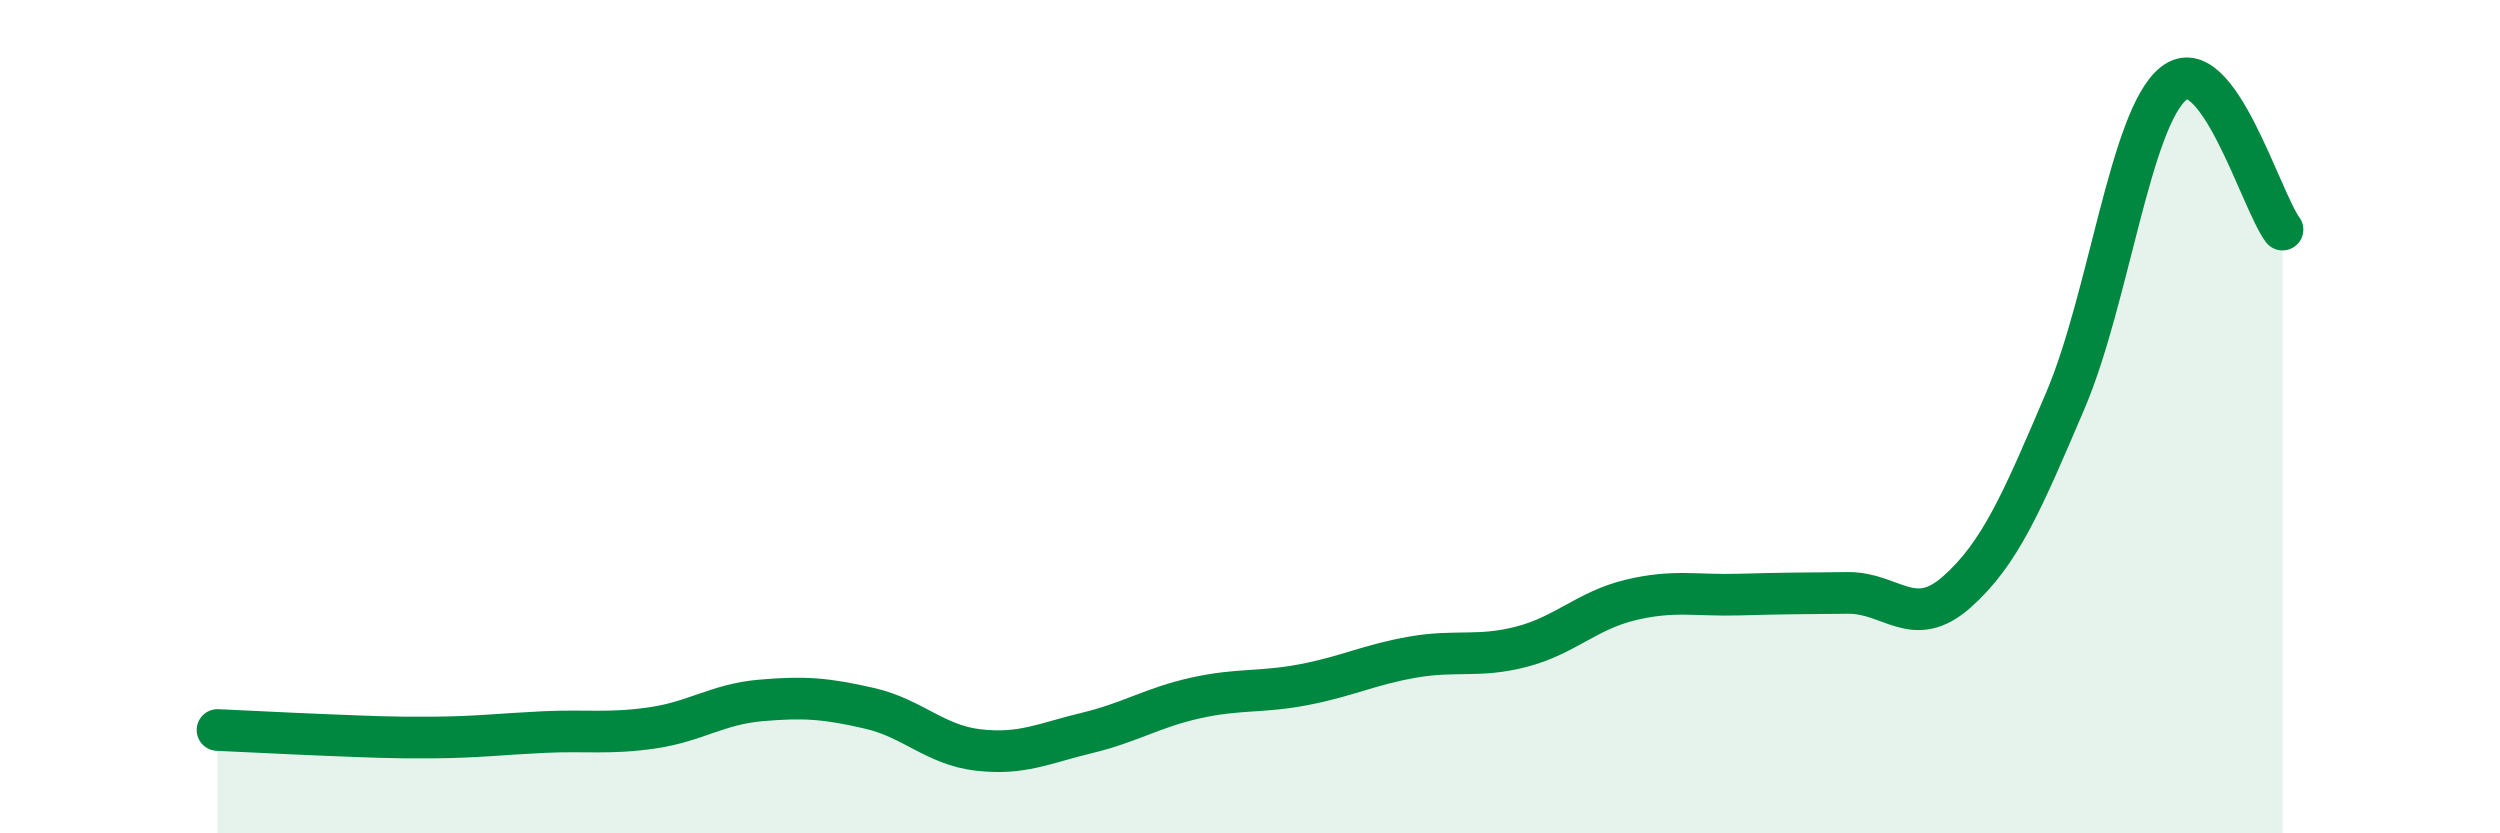
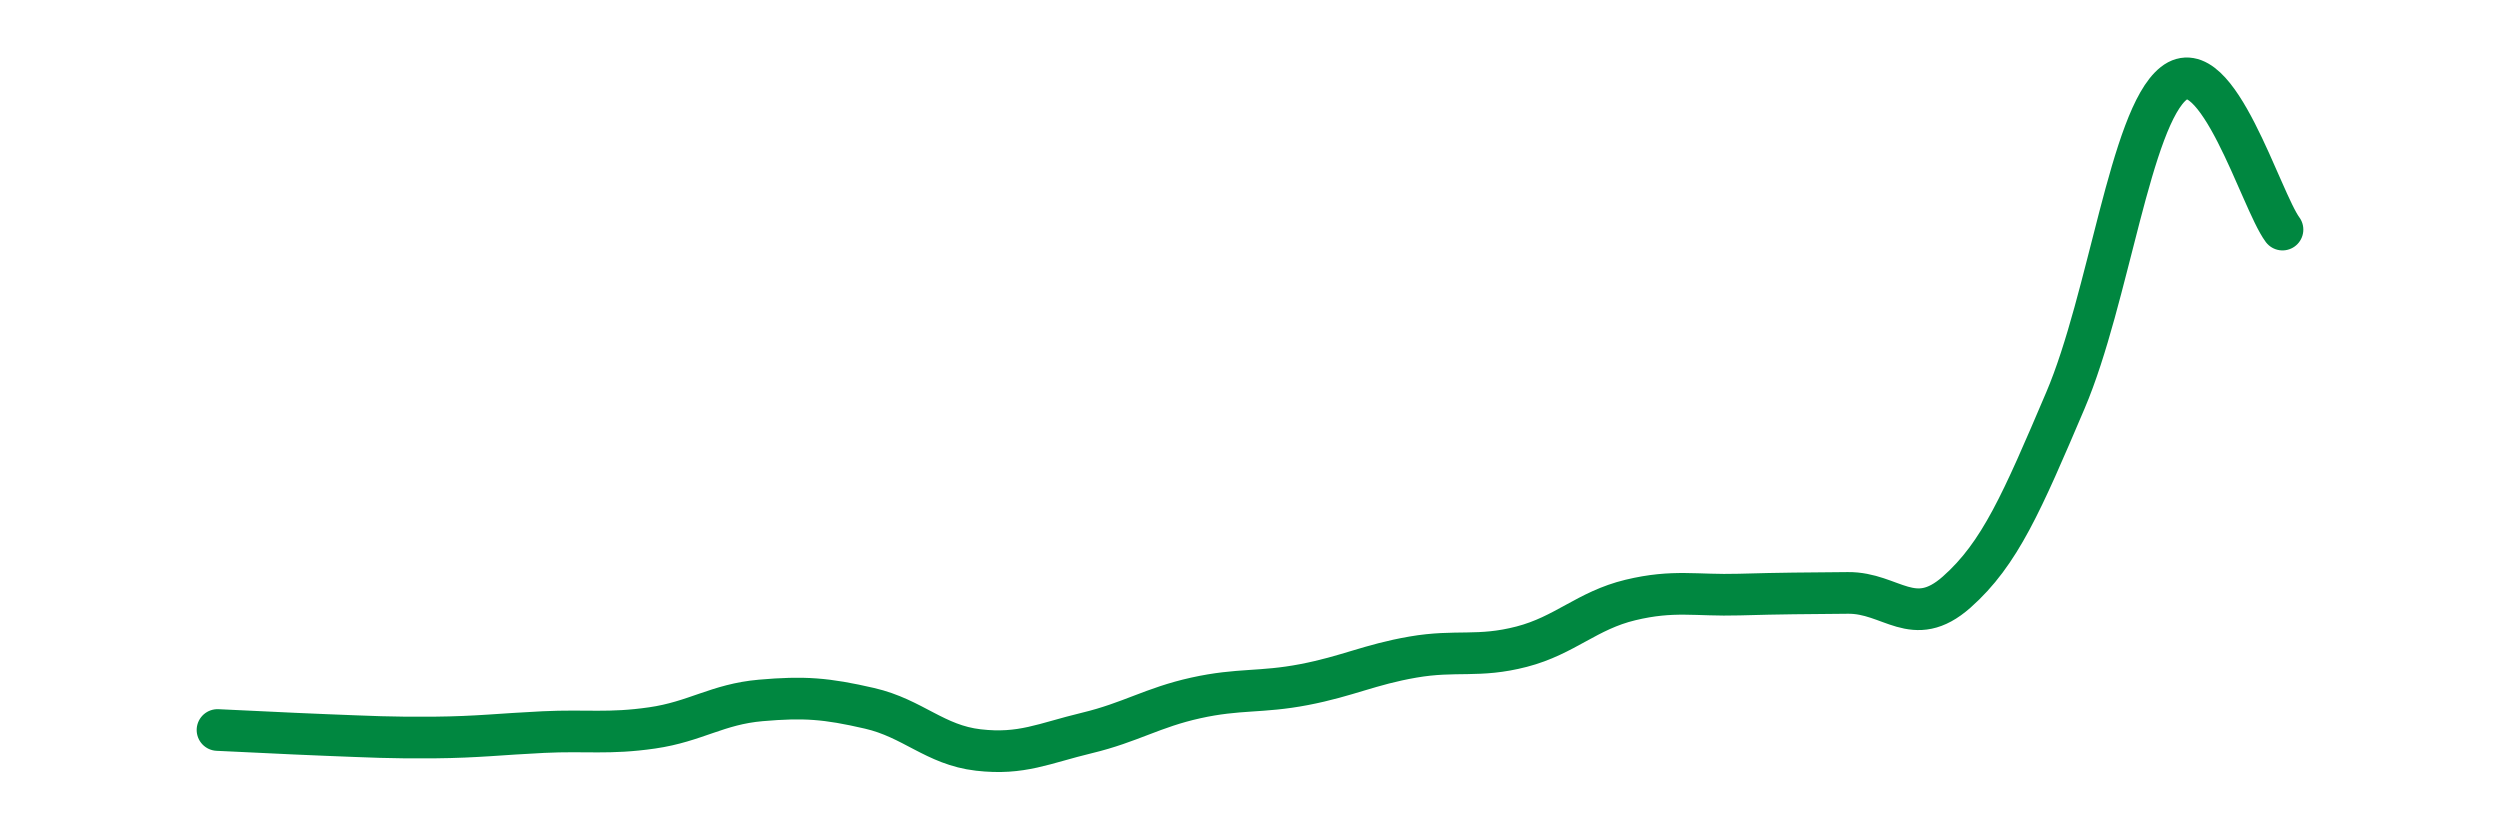
<svg xmlns="http://www.w3.org/2000/svg" width="60" height="20" viewBox="0 0 60 20">
-   <path d="M 5.22,17.52 C 5.74,17.54 6.79,17.6 7.83,17.64 C 8.87,17.68 9.39,17.71 10.43,17.7 C 11.47,17.69 12,17.62 13.04,17.57 C 14.08,17.52 14.61,17.62 15.65,17.47 C 16.69,17.32 17.22,16.9 18.26,16.81 C 19.3,16.72 19.83,16.76 20.87,17 C 21.91,17.24 22.44,17.88 23.48,18 C 24.52,18.12 25.05,17.84 26.09,17.59 C 27.13,17.34 27.66,16.98 28.7,16.75 C 29.74,16.52 30.26,16.63 31.3,16.43 C 32.34,16.23 32.87,15.95 33.91,15.77 C 34.95,15.59 35.48,15.79 36.52,15.52 C 37.56,15.25 38.09,14.65 39.13,14.4 C 40.17,14.15 40.7,14.3 41.74,14.27 C 42.78,14.24 43.31,14.24 44.35,14.23 C 45.39,14.22 45.92,15.13 46.96,14.21 C 48,13.29 48.53,12.05 49.57,9.61 C 50.61,7.17 51.13,2.82 52.17,2 C 53.21,1.18 54.26,4.81 54.78,5.51L54.78 20L5.22 20Z" fill="#008740" opacity="0.1" stroke-linecap="round" stroke-linejoin="round" />
  <path d="M 5.22,17.52 C 5.74,17.54 6.79,17.6 7.83,17.64 C 8.87,17.68 9.39,17.71 10.43,17.7 C 11.47,17.69 12,17.62 13.04,17.57 C 14.08,17.52 14.61,17.62 15.65,17.47 C 16.69,17.32 17.22,16.9 18.26,16.81 C 19.3,16.72 19.83,16.76 20.87,17 C 21.91,17.24 22.44,17.88 23.48,18 C 24.52,18.12 25.05,17.84 26.09,17.59 C 27.13,17.34 27.66,16.98 28.7,16.75 C 29.74,16.52 30.26,16.63 31.3,16.43 C 32.34,16.23 32.87,15.95 33.91,15.77 C 34.95,15.59 35.48,15.79 36.52,15.52 C 37.56,15.25 38.09,14.65 39.13,14.4 C 40.17,14.15 40.7,14.3 41.74,14.27 C 42.78,14.24 43.31,14.24 44.35,14.23 C 45.39,14.22 45.92,15.13 46.96,14.21 C 48,13.29 48.53,12.05 49.57,9.61 C 50.61,7.17 51.13,2.82 52.17,2 C 53.21,1.18 54.26,4.81 54.78,5.51" stroke="#008740" stroke-width="1" fill="none" stroke-linecap="round" stroke-linejoin="round" />
</svg>